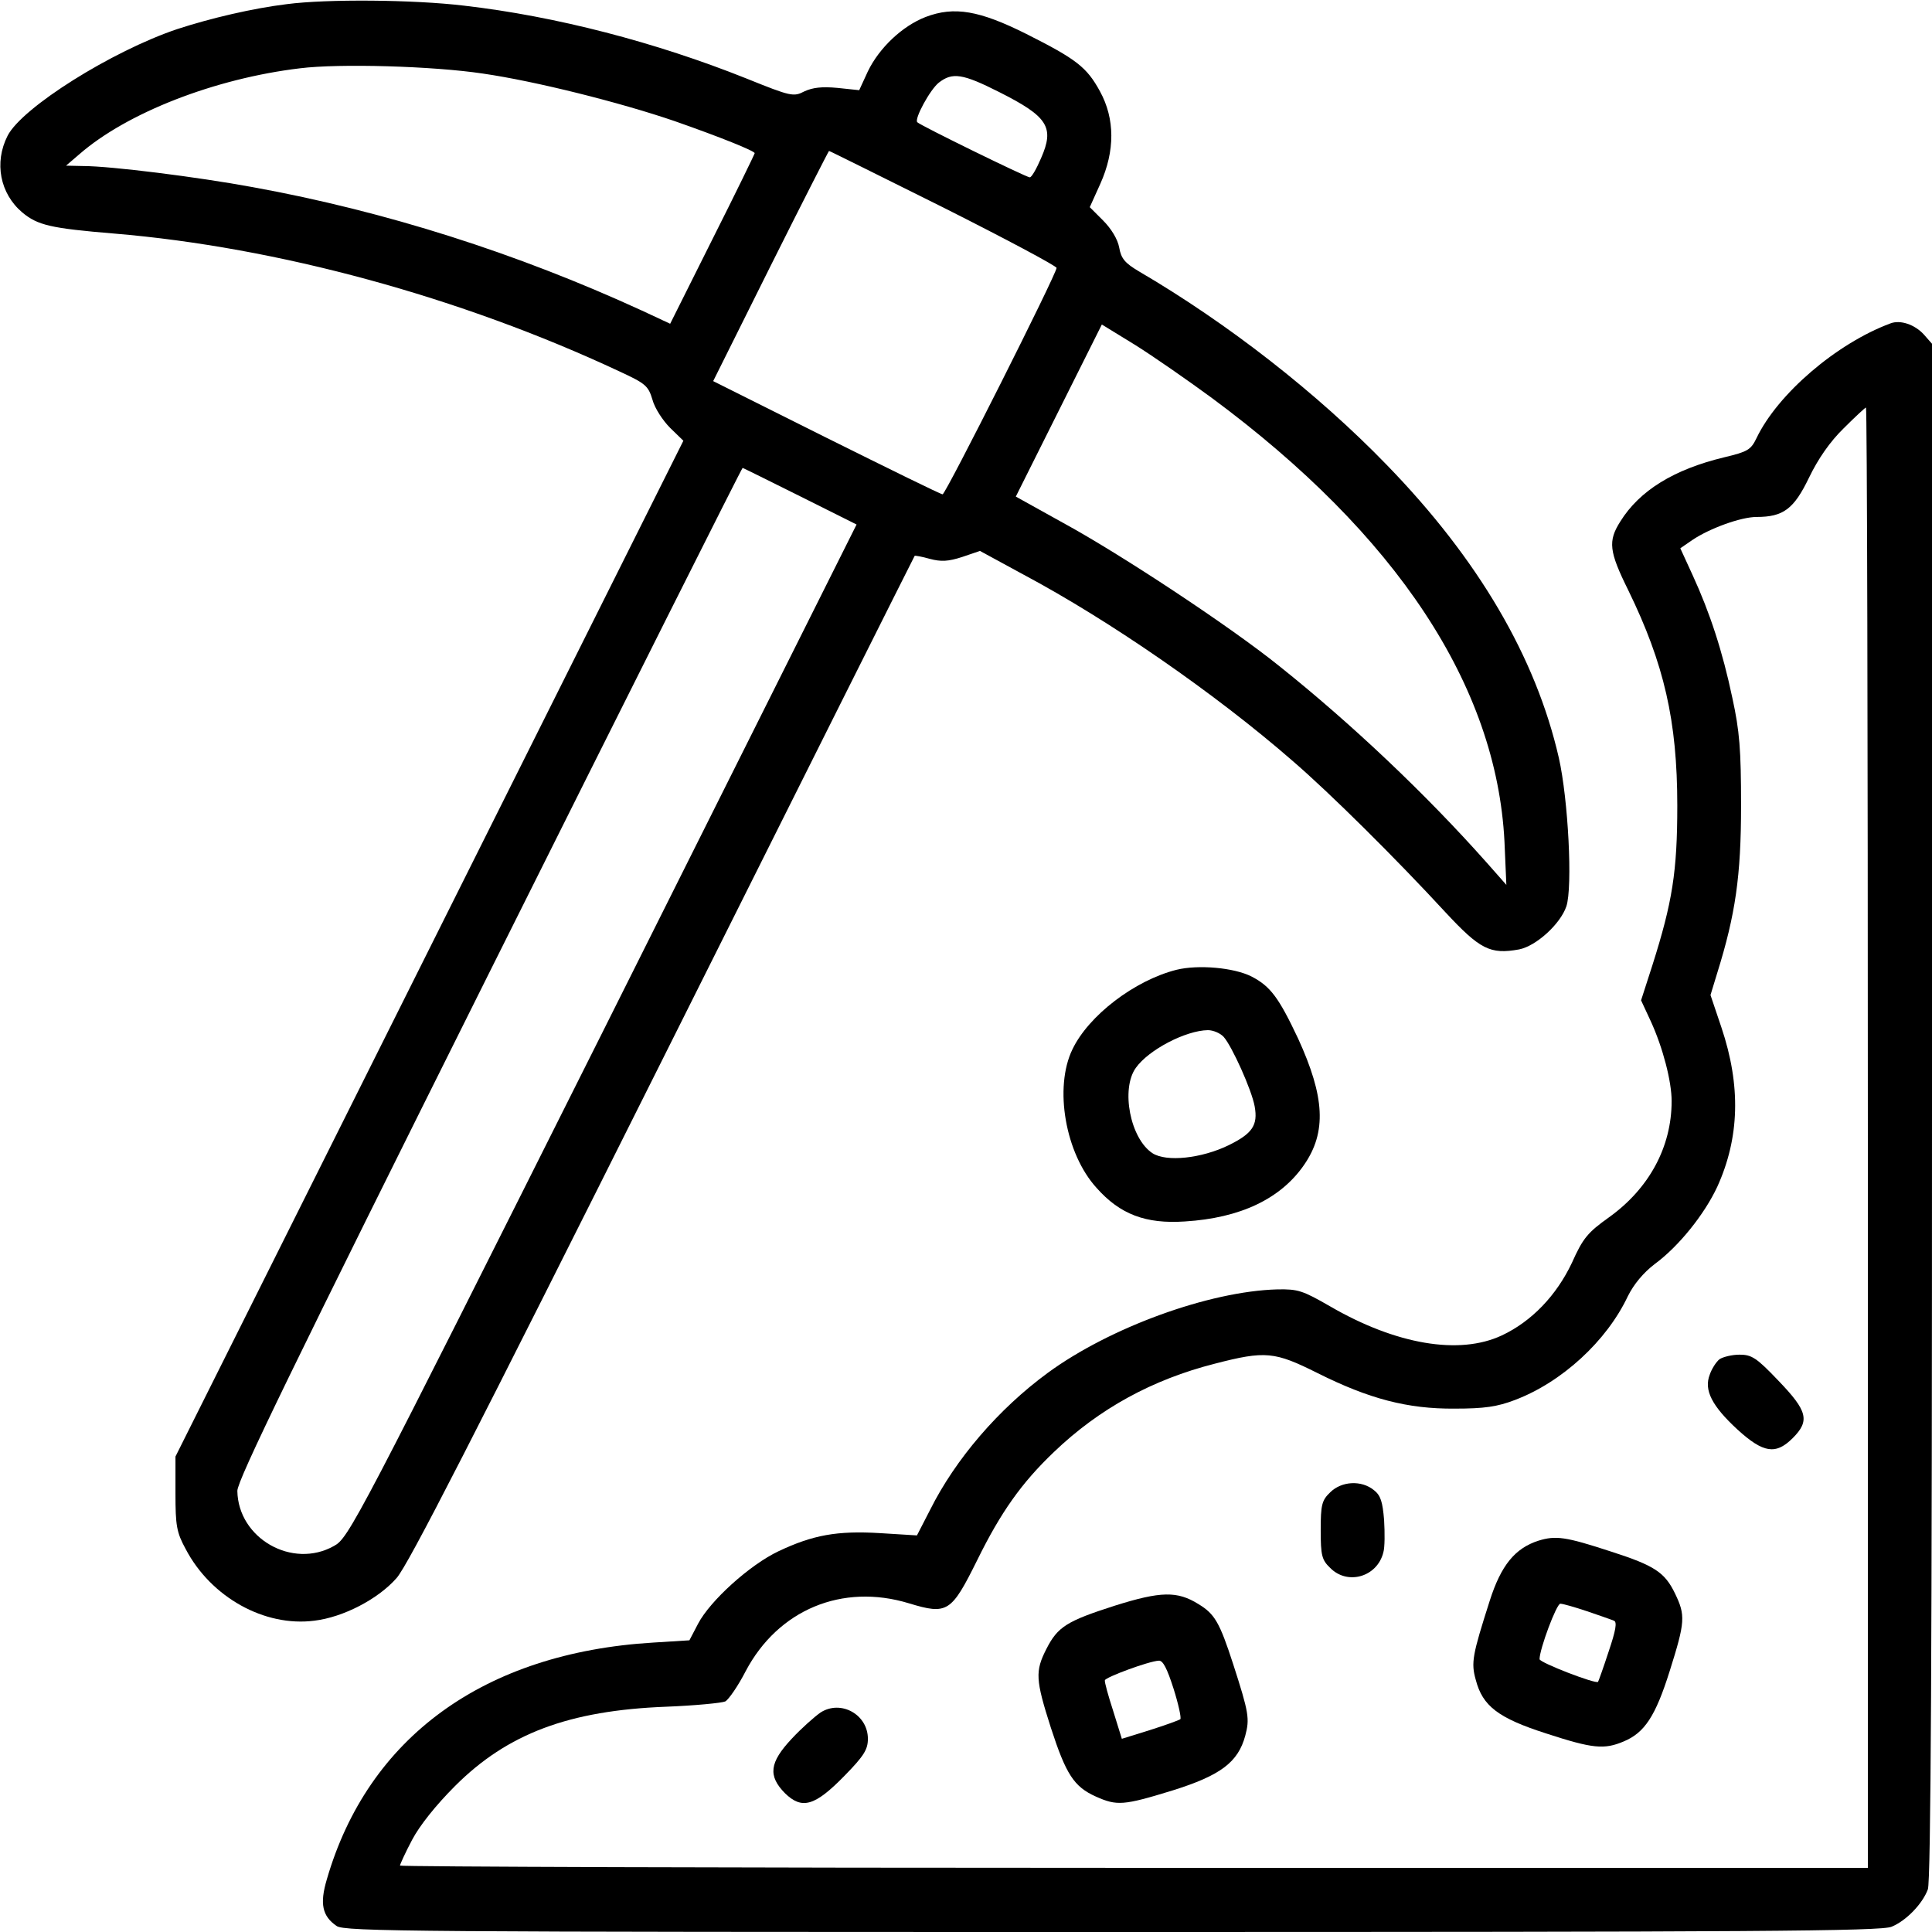
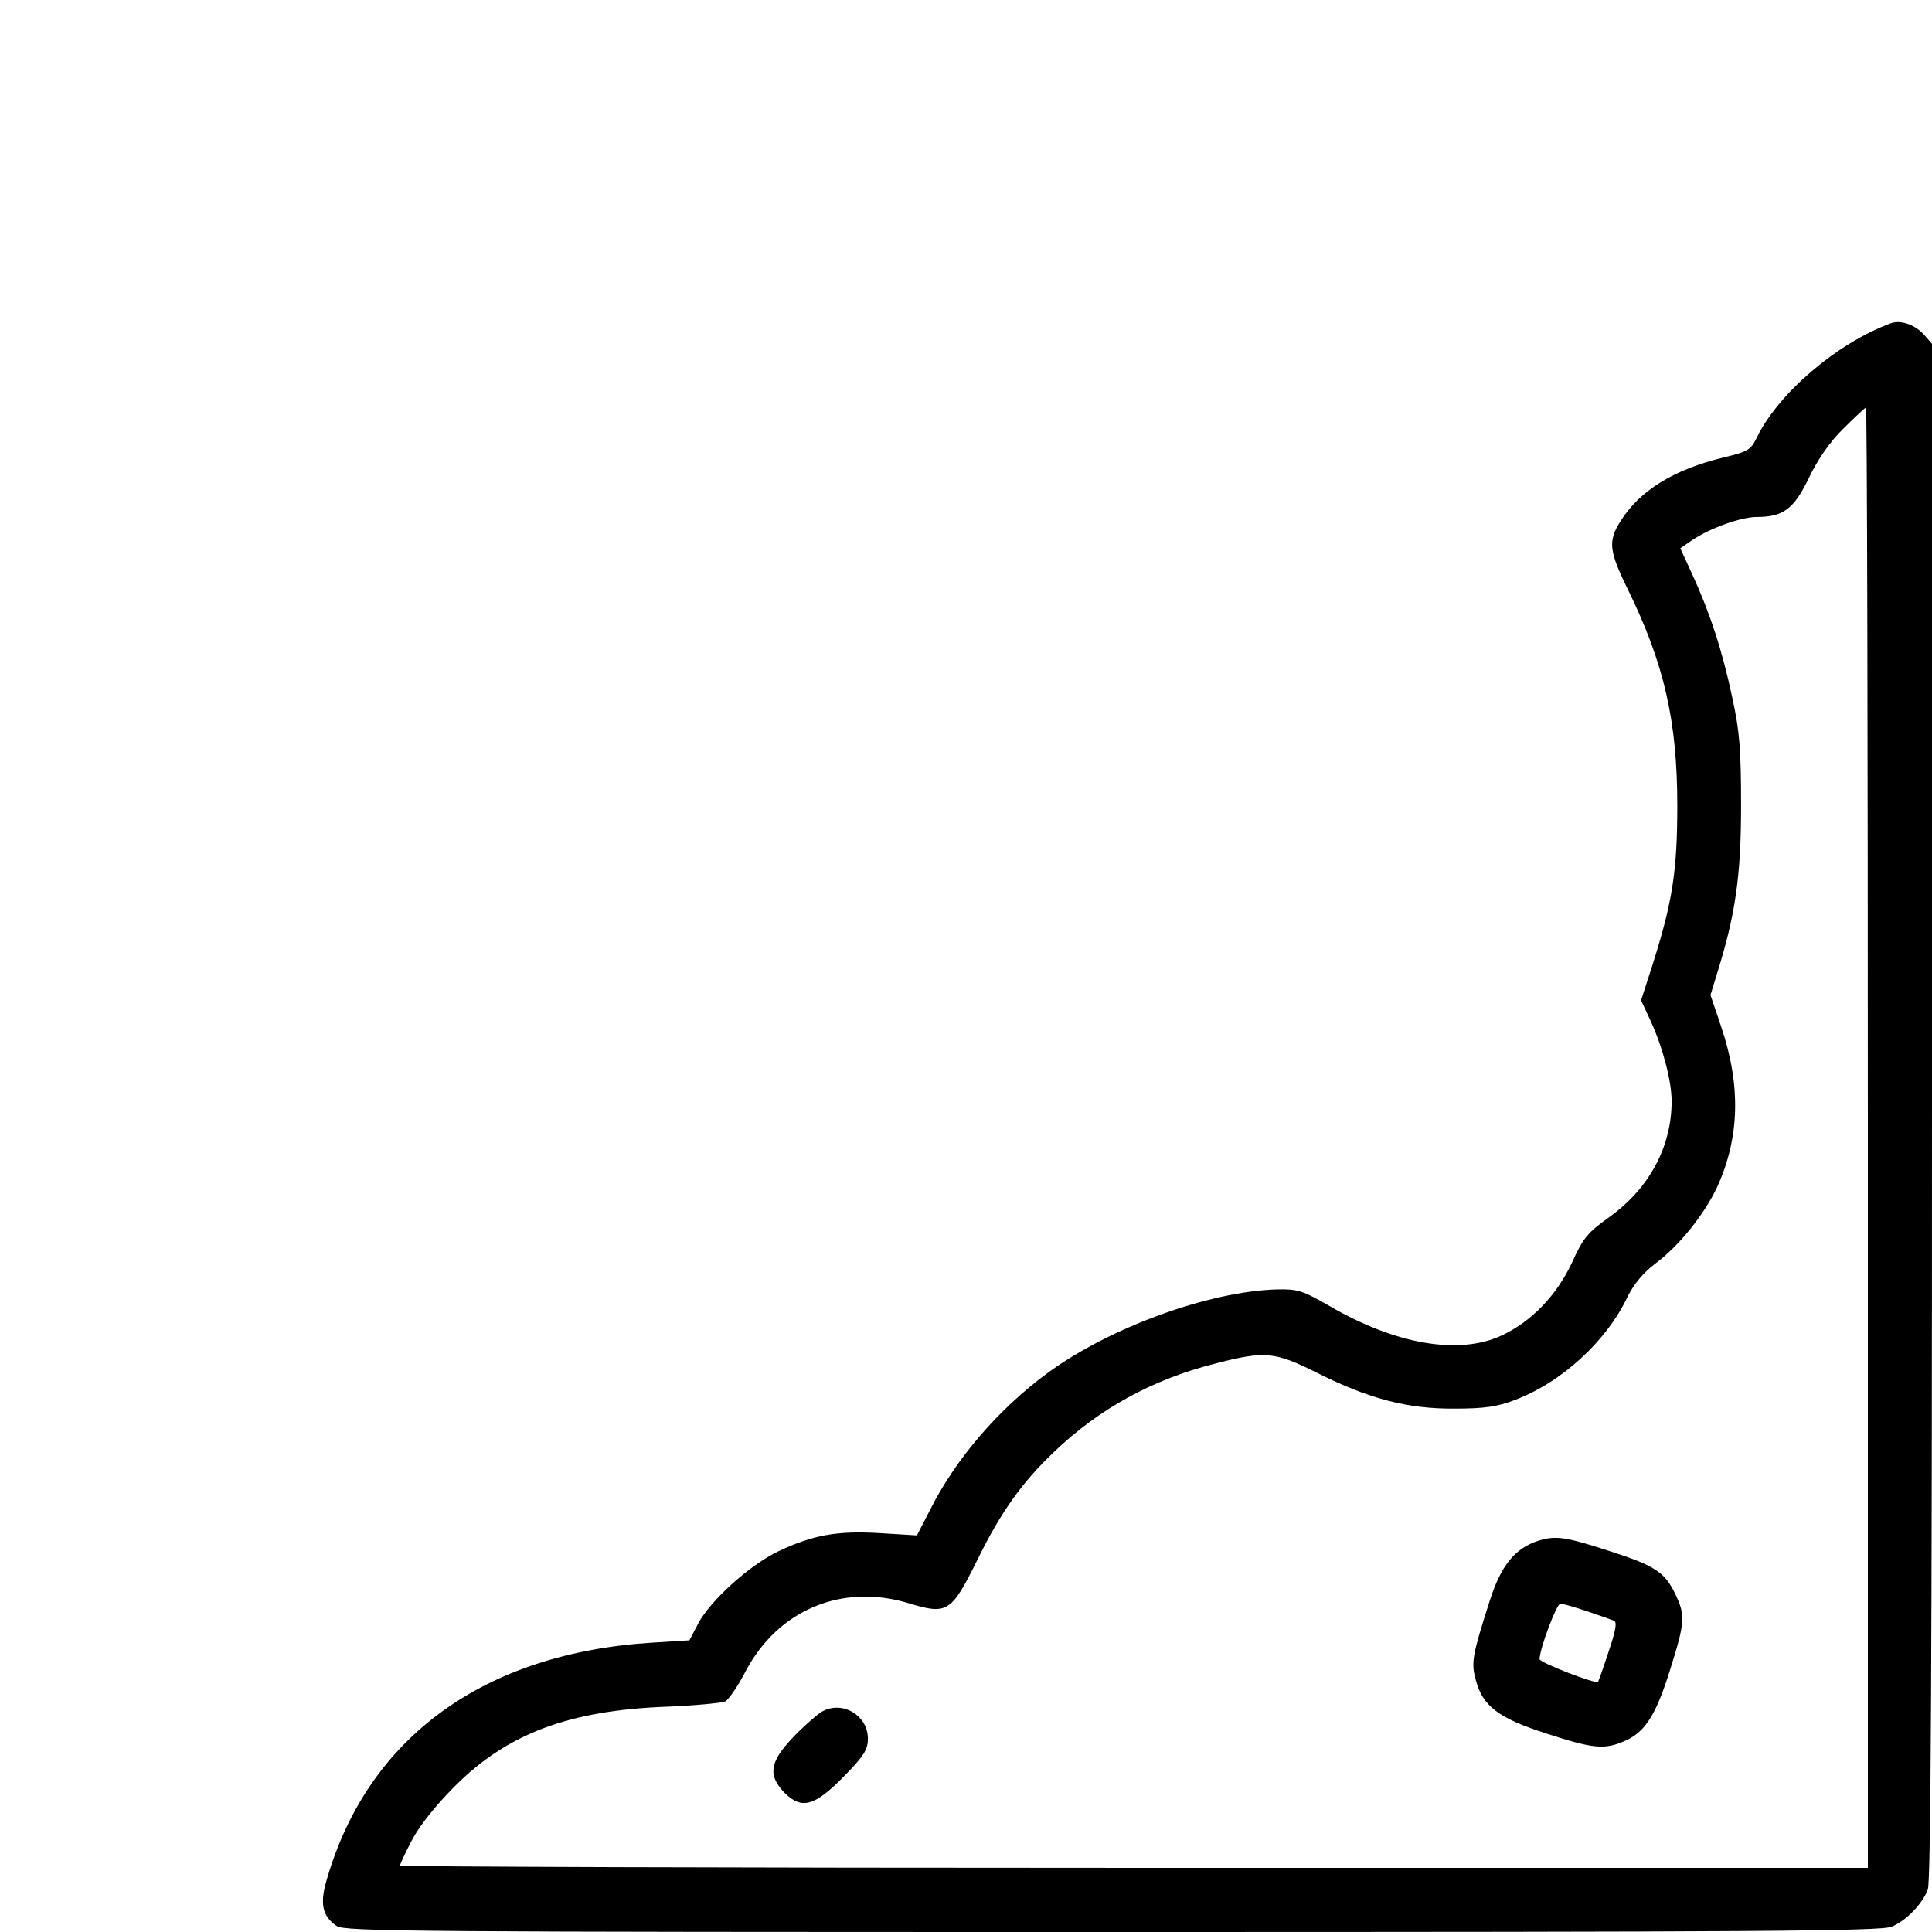
<svg xmlns="http://www.w3.org/2000/svg" version="1.0" width="512pt" height="512pt" viewBox="0 0 512 512" preserveAspectRatio="xMidYMid meet">
  <g transform="translate(0,512) scale(0.1,-0.1)" fill="#000000" stroke="none">
-     <path d="M760 5109 c-90 -11 -201 -37 -290 -66 -173 -58 -412 -208 -450 -283 -36 -71 -20 -153 39 -203 41 -34 75 -42 244 -56 432 -36 917 -168 1338 -365 69 -32 77 -38 88 -75 6 -23 28 -56 47 -75 l35 -34 -673 -1346 -673 -1346 0 -98 c0 -85 3 -103 27 -147 67 -128 209 -207 341 -190 76 9 169 57 218 113 31 35 204 374 706 1377 366 732 666 1331 667 1332 1 1 19 -2 40 -8 30 -8 49 -7 86 5 l47 16 114 -62 c231 -123 512 -318 714 -494 100 -86 275 -260 405 -401 92 -99 119 -113 196 -99 45 9 109 67 125 114 17 51 5 284 -20 394 -61 266 -213 526 -456 776 -184 190 -421 375 -657 513 -37 22 -47 34 -52 63 -4 22 -21 50 -43 72 l-35 35 28 62 c39 87 39 172 -1 245 -35 64 -62 85 -195 152 -124 62 -191 74 -267 45 -62 -24 -123 -82 -153 -144 l-23 -50 -57 6 c-42 4 -66 1 -88 -9 -29 -15 -35 -14 -154 34 -240 96 -505 165 -748 193 -133 16 -363 18 -470 4z m520 -184 c138 -20 362 -76 508 -126 120 -42 212 -79 212 -85 0 -2 -50 -105 -112 -228 l-112 -224 -75 35 c-331 152 -679 263 -1031 327 -146 27 -377 56 -450 56 l-45 1 35 30 c126 110 359 201 585 228 104 13 352 6 485 -14z m1368 -49 c129 -65 147 -93 111 -175 -12 -28 -25 -51 -30 -51 -9 0 -289 137 -298 146 -9 8 34 87 57 105 36 28 63 24 160 -25z m-148 -306 c165 -83 300 -155 300 -160 0 -16 -294 -600 -302 -600 -5 0 -143 68 -308 150 l-300 150 152 305 c84 168 154 305 155 305 2 0 138 -68 303 -150z m712 -505 c489 -362 754 -762 775 -1175 l5 -115 -53 60 c-159 179 -356 366 -549 520 -129 104 -418 295 -572 379 l-126 70 114 228 114 228 88 -54 c48 -30 140 -94 204 -141z m-1092 -260 l150 -75 -672 -1343 c-656 -1309 -674 -1343 -713 -1364 -110 -62 -254 20 -256 146 0 28 146 328 668 1374 367 735 669 1337 671 1337 1 0 70 -34 152 -75z" />
    <path d="M5010 4263 c-143 -53 -299 -187 -355 -304 -15 -31 -23 -36 -86 -51 -133 -32 -224 -88 -275 -170 -33 -52 -30 -79 21 -182 95 -195 130 -346 130 -571 0 -175 -13 -256 -66 -423 l-30 -93 26 -56 c32 -70 55 -159 55 -211 0 -122 -60 -232 -166 -308 -56 -40 -69 -55 -98 -120 -41 -87 -107 -156 -186 -193 -113 -53 -281 -24 -455 77 -73 42 -85 46 -140 45 -181 -5 -444 -101 -608 -221 -131 -96 -245 -229 -312 -363 l-35 -68 -97 6 c-115 7 -179 -5 -270 -48 -76 -36 -181 -131 -213 -192 l-23 -44 -96 -6 c-448 -27 -756 -251 -865 -628 -19 -64 -12 -97 26 -123 20 -15 208 -16 2056 -16 1704 0 2038 2 2065 14 39 16 82 61 96 99 8 20 11 649 11 2062 l0 2034 -22 25 c-24 26 -62 39 -88 29z m-60 -2158 l0 -1935 -1945 0 c-1070 0 -1945 3 -1945 6 0 3 14 34 32 68 20 38 63 92 114 143 139 139 302 200 559 210 77 3 148 10 157 14 9 5 34 41 54 80 86 163 256 234 433 180 102 -31 112 -24 181 115 62 126 117 204 203 286 120 115 261 192 426 234 135 35 159 32 273 -25 136 -68 238 -95 363 -94 79 0 113 5 160 23 124 47 243 156 299 275 16 32 41 62 71 85 64 47 132 132 166 205 59 130 63 267 11 422 l-29 86 18 59 c48 154 63 256 63 443 0 149 -4 198 -23 285 -26 124 -60 227 -105 325 l-33 72 32 22 c46 31 129 61 170 61 71 0 99 21 139 104 24 50 56 96 92 131 30 30 57 55 59 55 3 0 5 -871 5 -1935z" />
-     <path d="M4557 1518 c-9 -7 -21 -26 -26 -41 -16 -41 6 -83 73 -145 69 -63 102 -68 147 -23 46 46 39 72 -38 152 -58 61 -71 69 -103 69 -20 0 -44 -6 -53 -12z" />
-     <path d="M3525 1165 c-22 -21 -25 -33 -25 -100 0 -67 3 -79 25 -100 46 -47 125 -24 141 41 4 13 4 52 2 86 -4 48 -9 65 -27 79 -33 27 -86 24 -116 -6z" />
    <path d="M4077 1037 c-62 -20 -99 -65 -129 -159 -46 -144 -50 -164 -37 -210 18 -69 59 -101 187 -142 123 -40 153 -43 205 -21 55 23 84 66 122 187 41 130 42 147 14 205 -27 56 -54 74 -169 111 -122 40 -147 43 -193 29z m129 -187 c32 -11 64 -22 71 -25 9 -3 5 -26 -14 -82 -14 -43 -27 -79 -28 -80 -5 -7 -155 51 -155 60 0 27 45 147 55 147 7 0 38 -9 71 -20z" />
-     <path d="M2955 865 c-128 -41 -152 -56 -182 -115 -30 -59 -29 -81 12 -209 40 -123 61 -156 119 -182 56 -25 73 -24 203 16 128 40 174 75 193 145 12 45 10 60 -32 190 -36 111 -49 133 -92 159 -56 35 -100 34 -221 -4z m155 -220 c13 -41 21 -78 18 -81 -4 -3 -40 -16 -81 -29 l-74 -23 -23 74 c-13 40 -23 76 -22 81 1 8 117 51 143 52 11 1 22 -21 39 -74z" />
    <path d="M2175 582 c-16 -11 -51 -42 -77 -70 -59 -63 -63 -98 -18 -144 45 -44 79 -35 158 46 52 53 62 70 62 98 0 64 -71 104 -125 70z" />
-     <path d="M3118 2550 c-111 -28 -233 -121 -276 -211 -49 -101 -19 -276 64 -367 62 -70 130 -96 234 -89 147 9 254 60 316 150 60 87 55 180 -16 335 -51 108 -73 138 -123 164 -47 24 -142 32 -199 18z m125 -178 c22 -25 74 -140 82 -184 9 -50 -6 -72 -69 -103 -72 -35 -165 -45 -202 -21 -59 39 -84 170 -44 226 34 48 132 99 191 100 14 0 33 -8 42 -18z" />
  </g>
</svg>